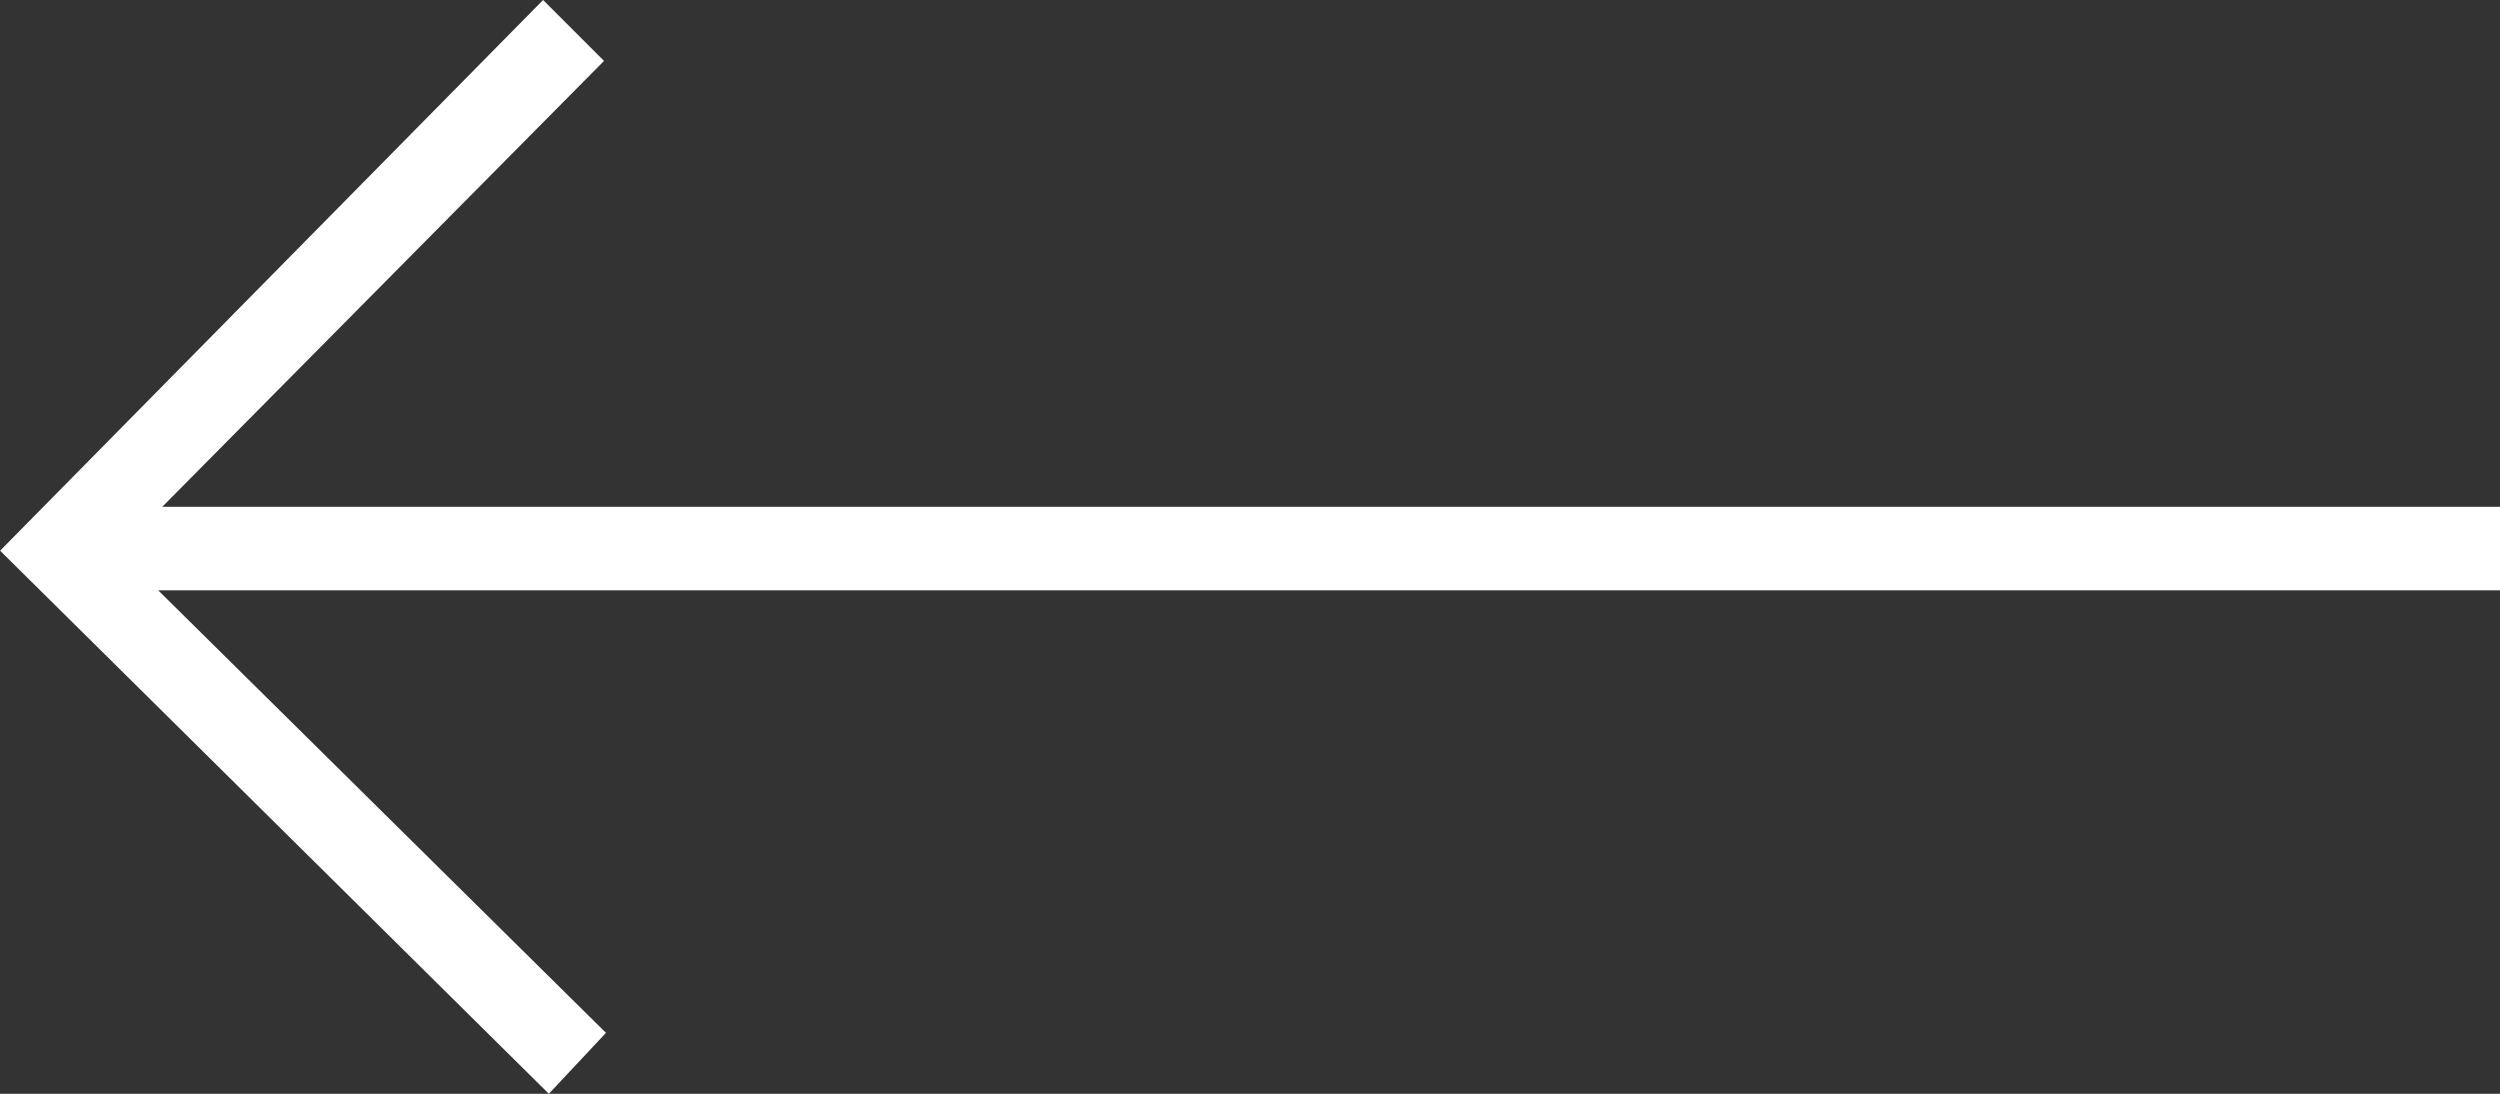
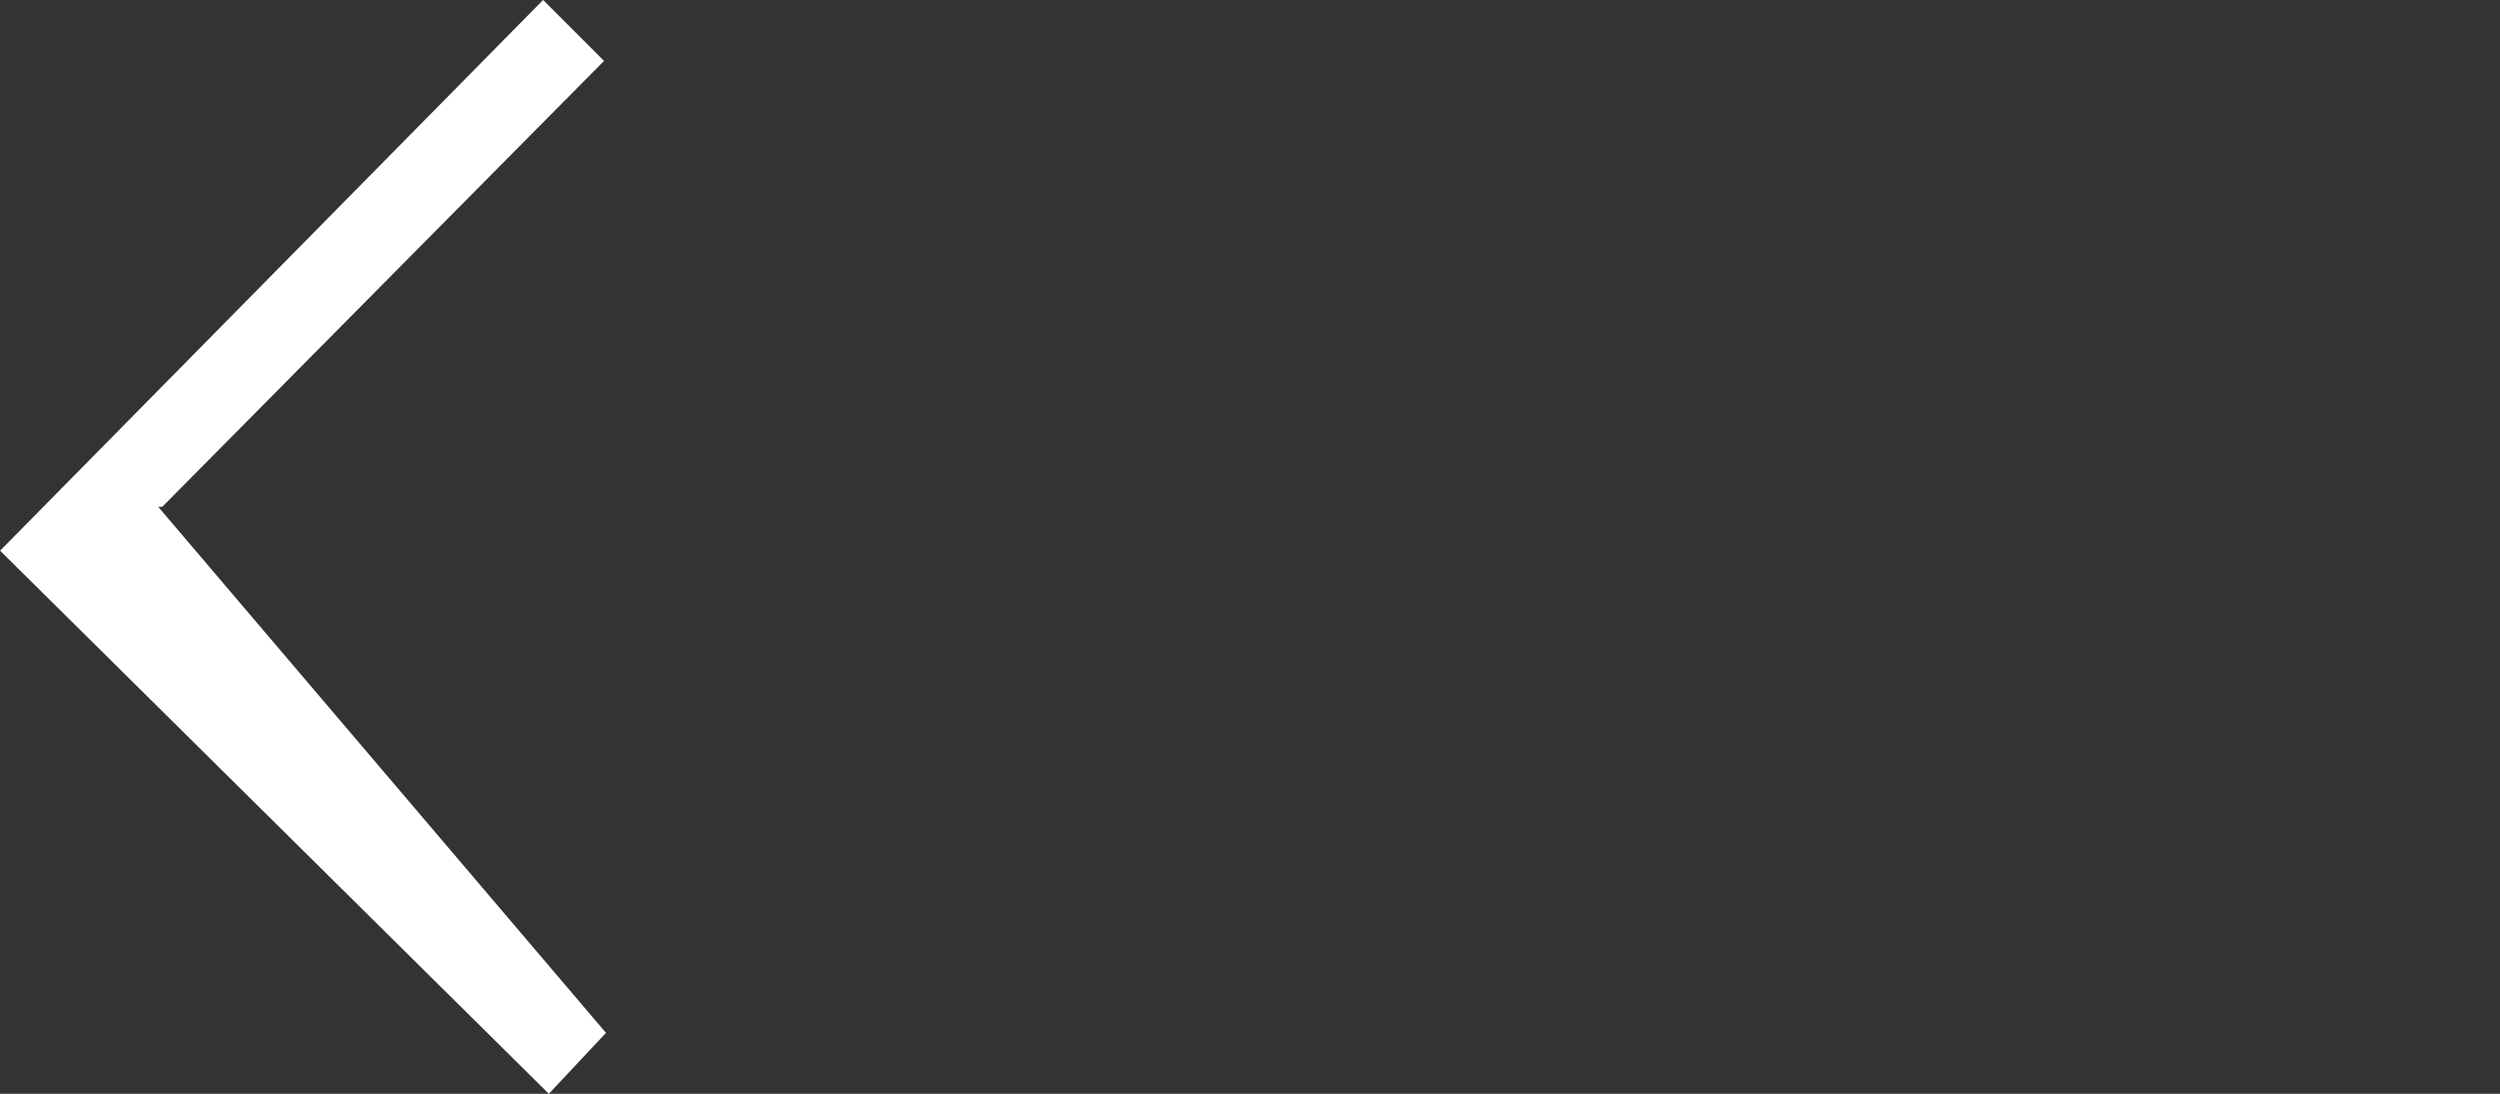
<svg xmlns="http://www.w3.org/2000/svg" width="24.333" height="10.646" viewBox="0 0 24.333 10.646">
  <rect x="0" y="0" width="24.333" height="10.646" fill="#333333" stroke="none" />
-   <path id="arrow-prev" d="M19.047,10.646l-.593-.593,4.3-4.34H0V4.9H22.793L18.435.593,18.991,0l5.341,5.286Z" transform="translate(24.333 10.646) rotate(180)" fill="#fff" />
+   <path id="arrow-prev" d="M19.047,10.646l-.593-.593,4.3-4.34H0H22.793L18.435.593,18.991,0l5.341,5.286Z" transform="translate(24.333 10.646) rotate(180)" fill="#fff" />
</svg>